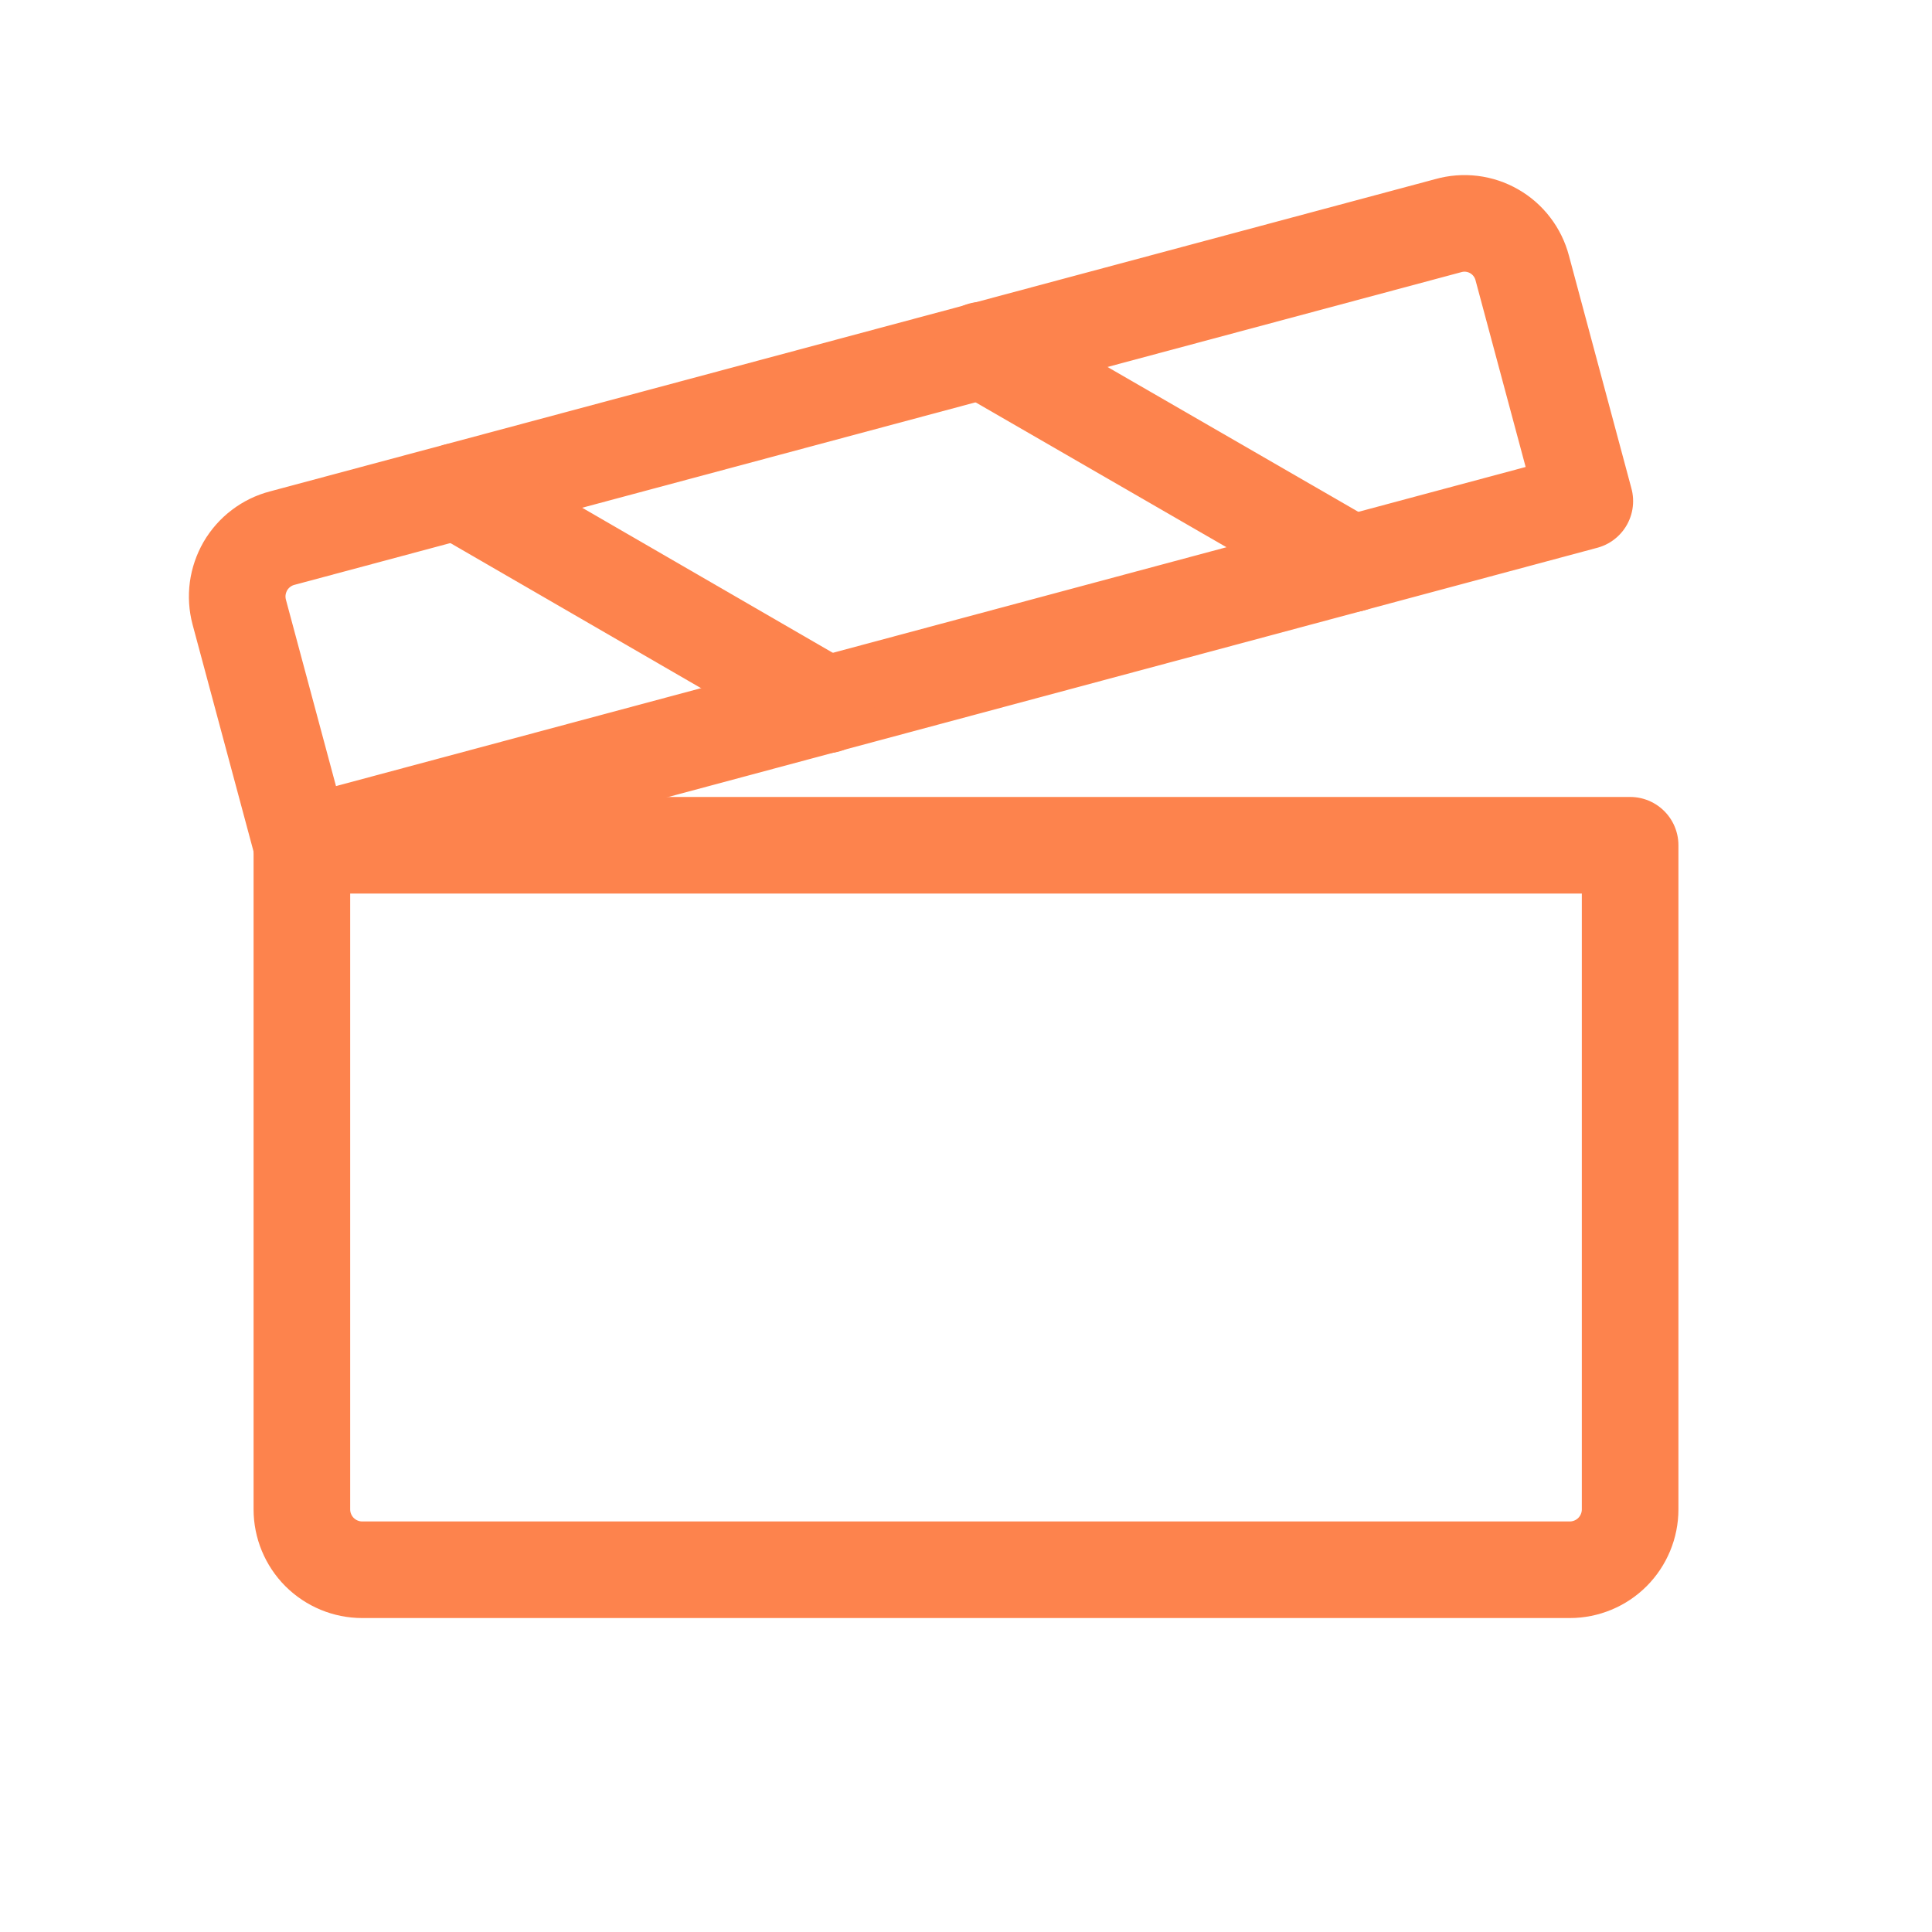
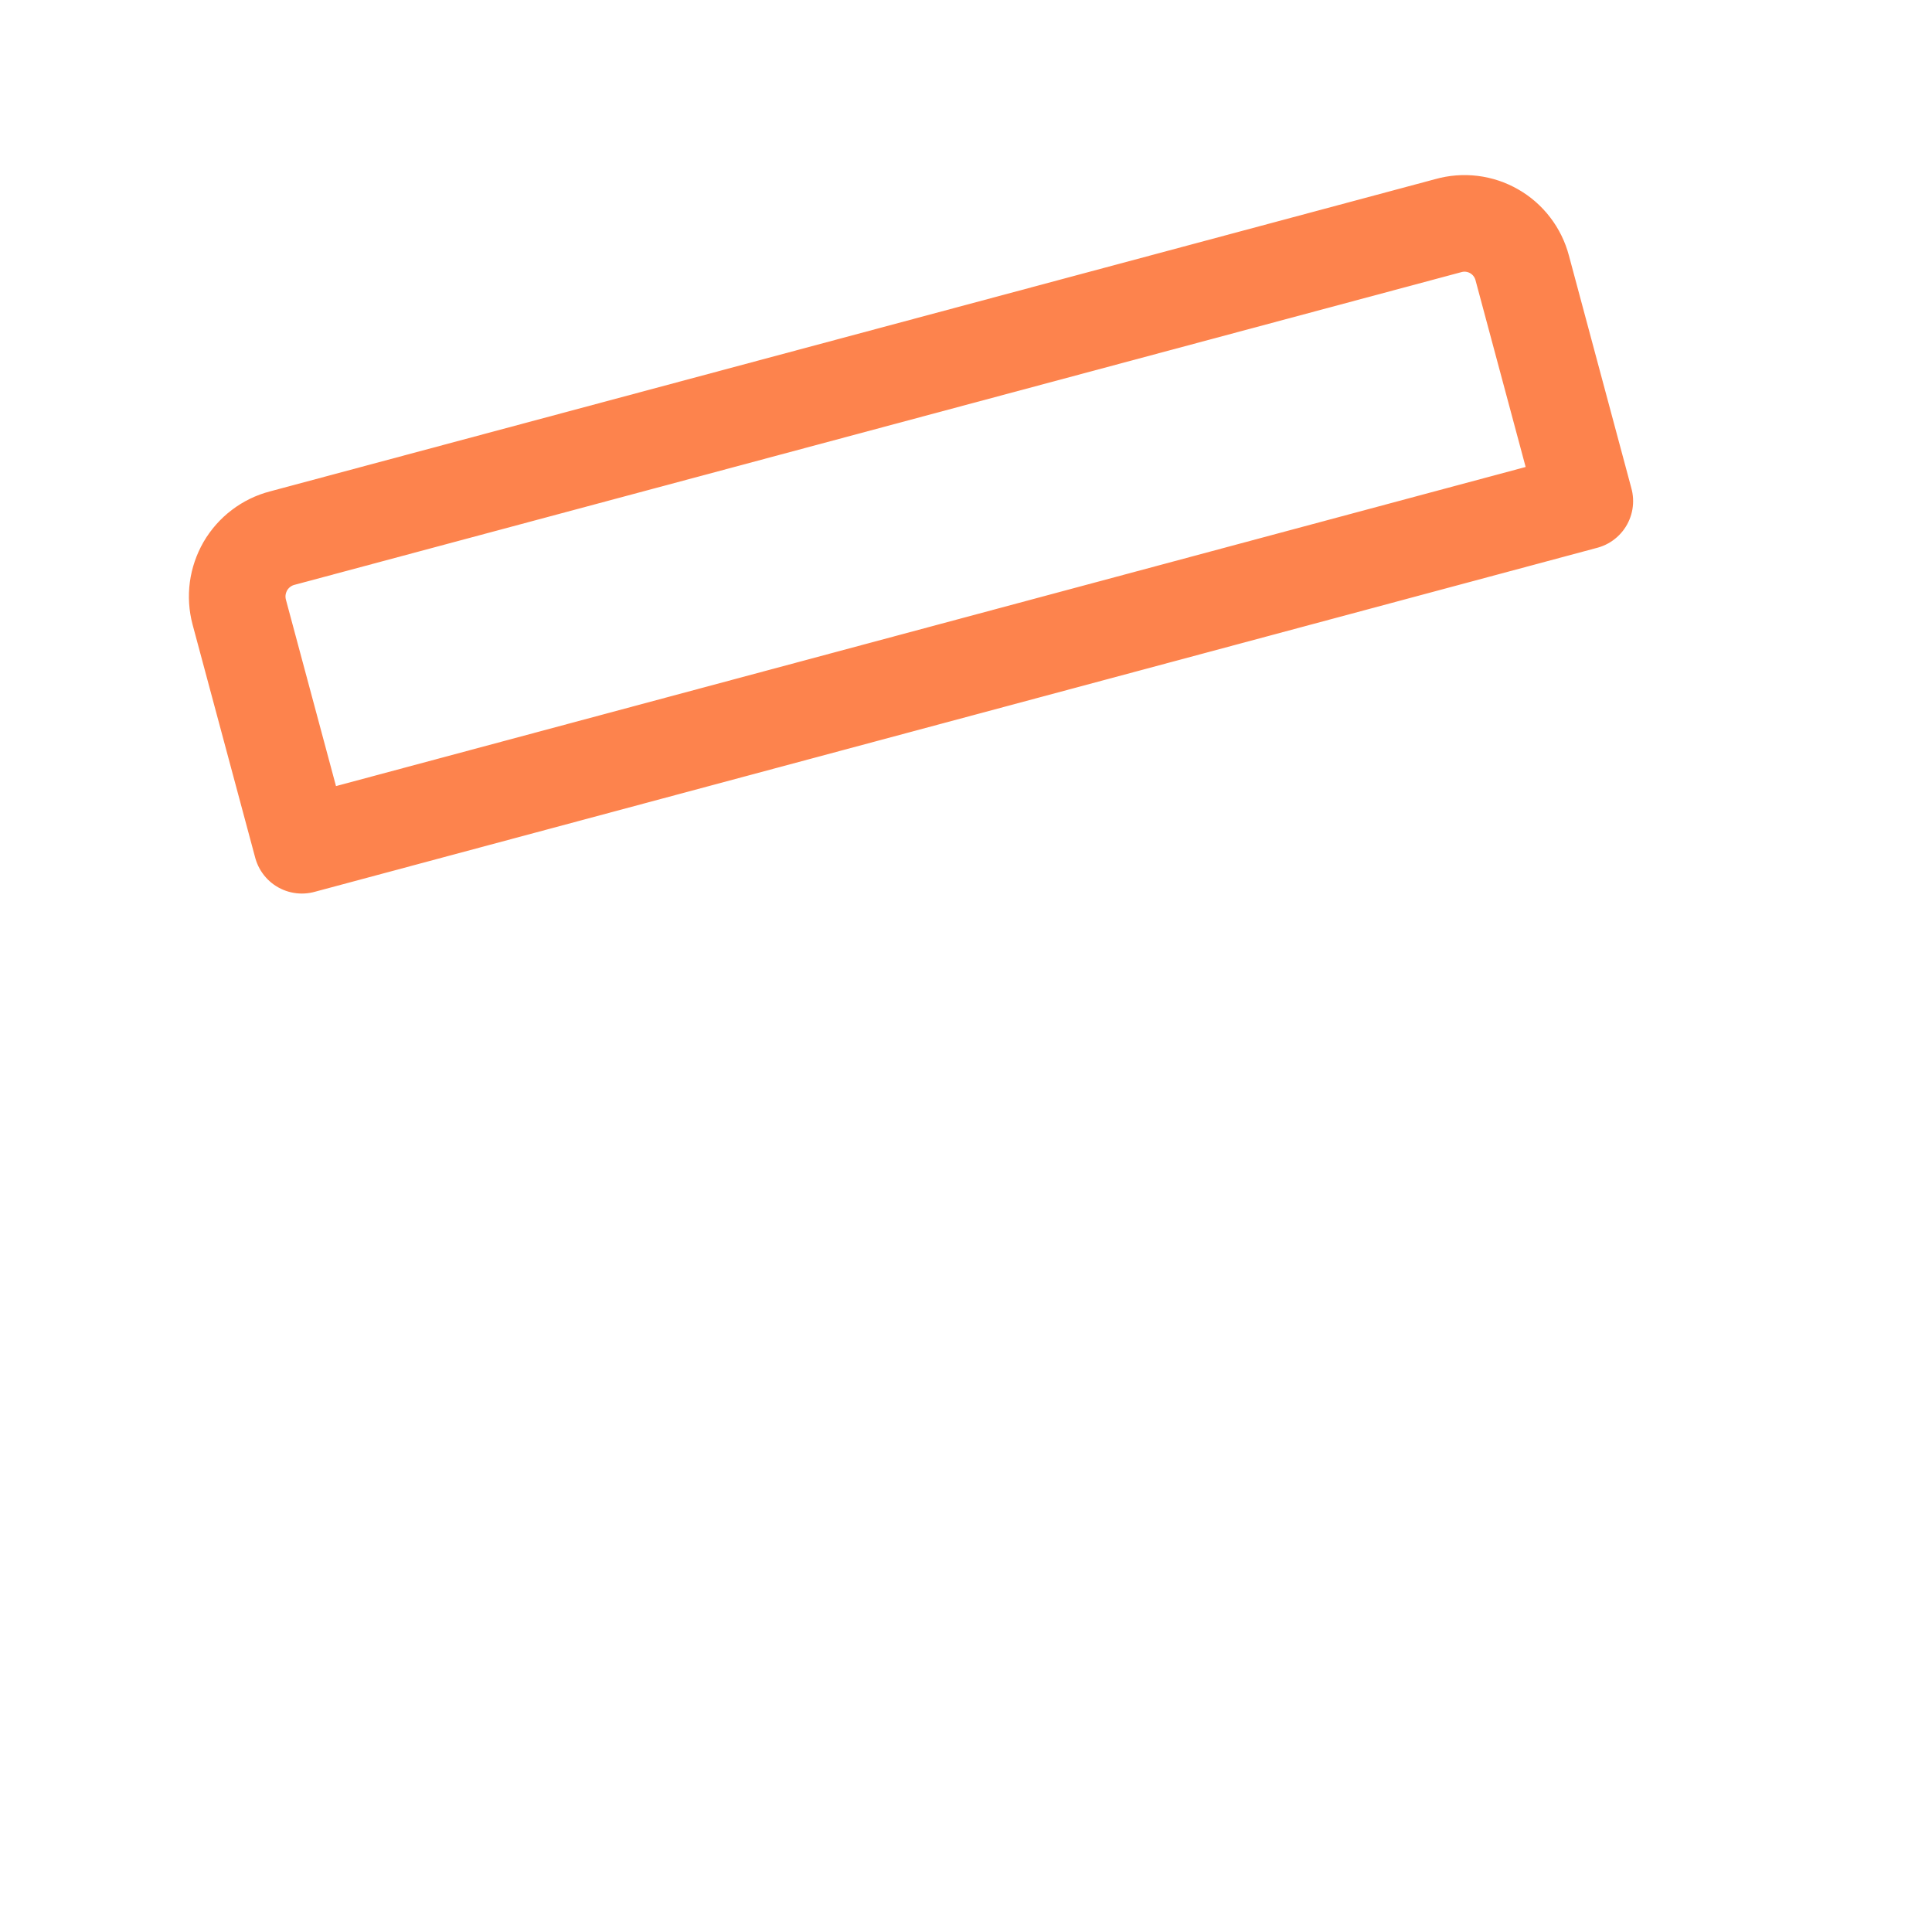
<svg xmlns="http://www.w3.org/2000/svg" width="40" height="40" viewBox="0 0 40 40" fill="none">
-   <path d="M6.25 17.5H33.75V31.25C33.75 31.581 33.618 31.899 33.384 32.134C33.15 32.368 32.831 32.5 32.5 32.5H7.5C7.168 32.5 6.851 32.368 6.616 32.134C6.382 31.899 6.25 31.581 6.25 31.25V17.5Z" stroke="#FD834D" stroke-width="2" stroke-linecap="round" stroke-linejoin="round" />
  <path d="M6.25 17.5L32.812 10.375L31.516 5.547C31.474 5.388 31.401 5.239 31.301 5.109C31.201 4.978 31.076 4.869 30.934 4.788C30.791 4.706 30.634 4.654 30.471 4.634C30.308 4.614 30.142 4.627 29.984 4.672L5.844 11.141C5.685 11.182 5.535 11.255 5.404 11.355C5.273 11.454 5.163 11.579 5.08 11.721C4.998 11.864 4.944 12.021 4.922 12.184C4.9 12.347 4.911 12.513 4.953 12.672L6.25 17.5Z" stroke="#FD834D" stroke-width="2" stroke-linecap="round" stroke-linejoin="round" />
-   <path d="M20.328 7.25L27.984 11.672" stroke="#FD834D" stroke-width="2" stroke-linecap="round" stroke-linejoin="round" />
-   <path d="M9.469 10.172L17.109 14.594" stroke="#FD834D" stroke-width="2" stroke-linecap="round" stroke-linejoin="round" />
</svg>